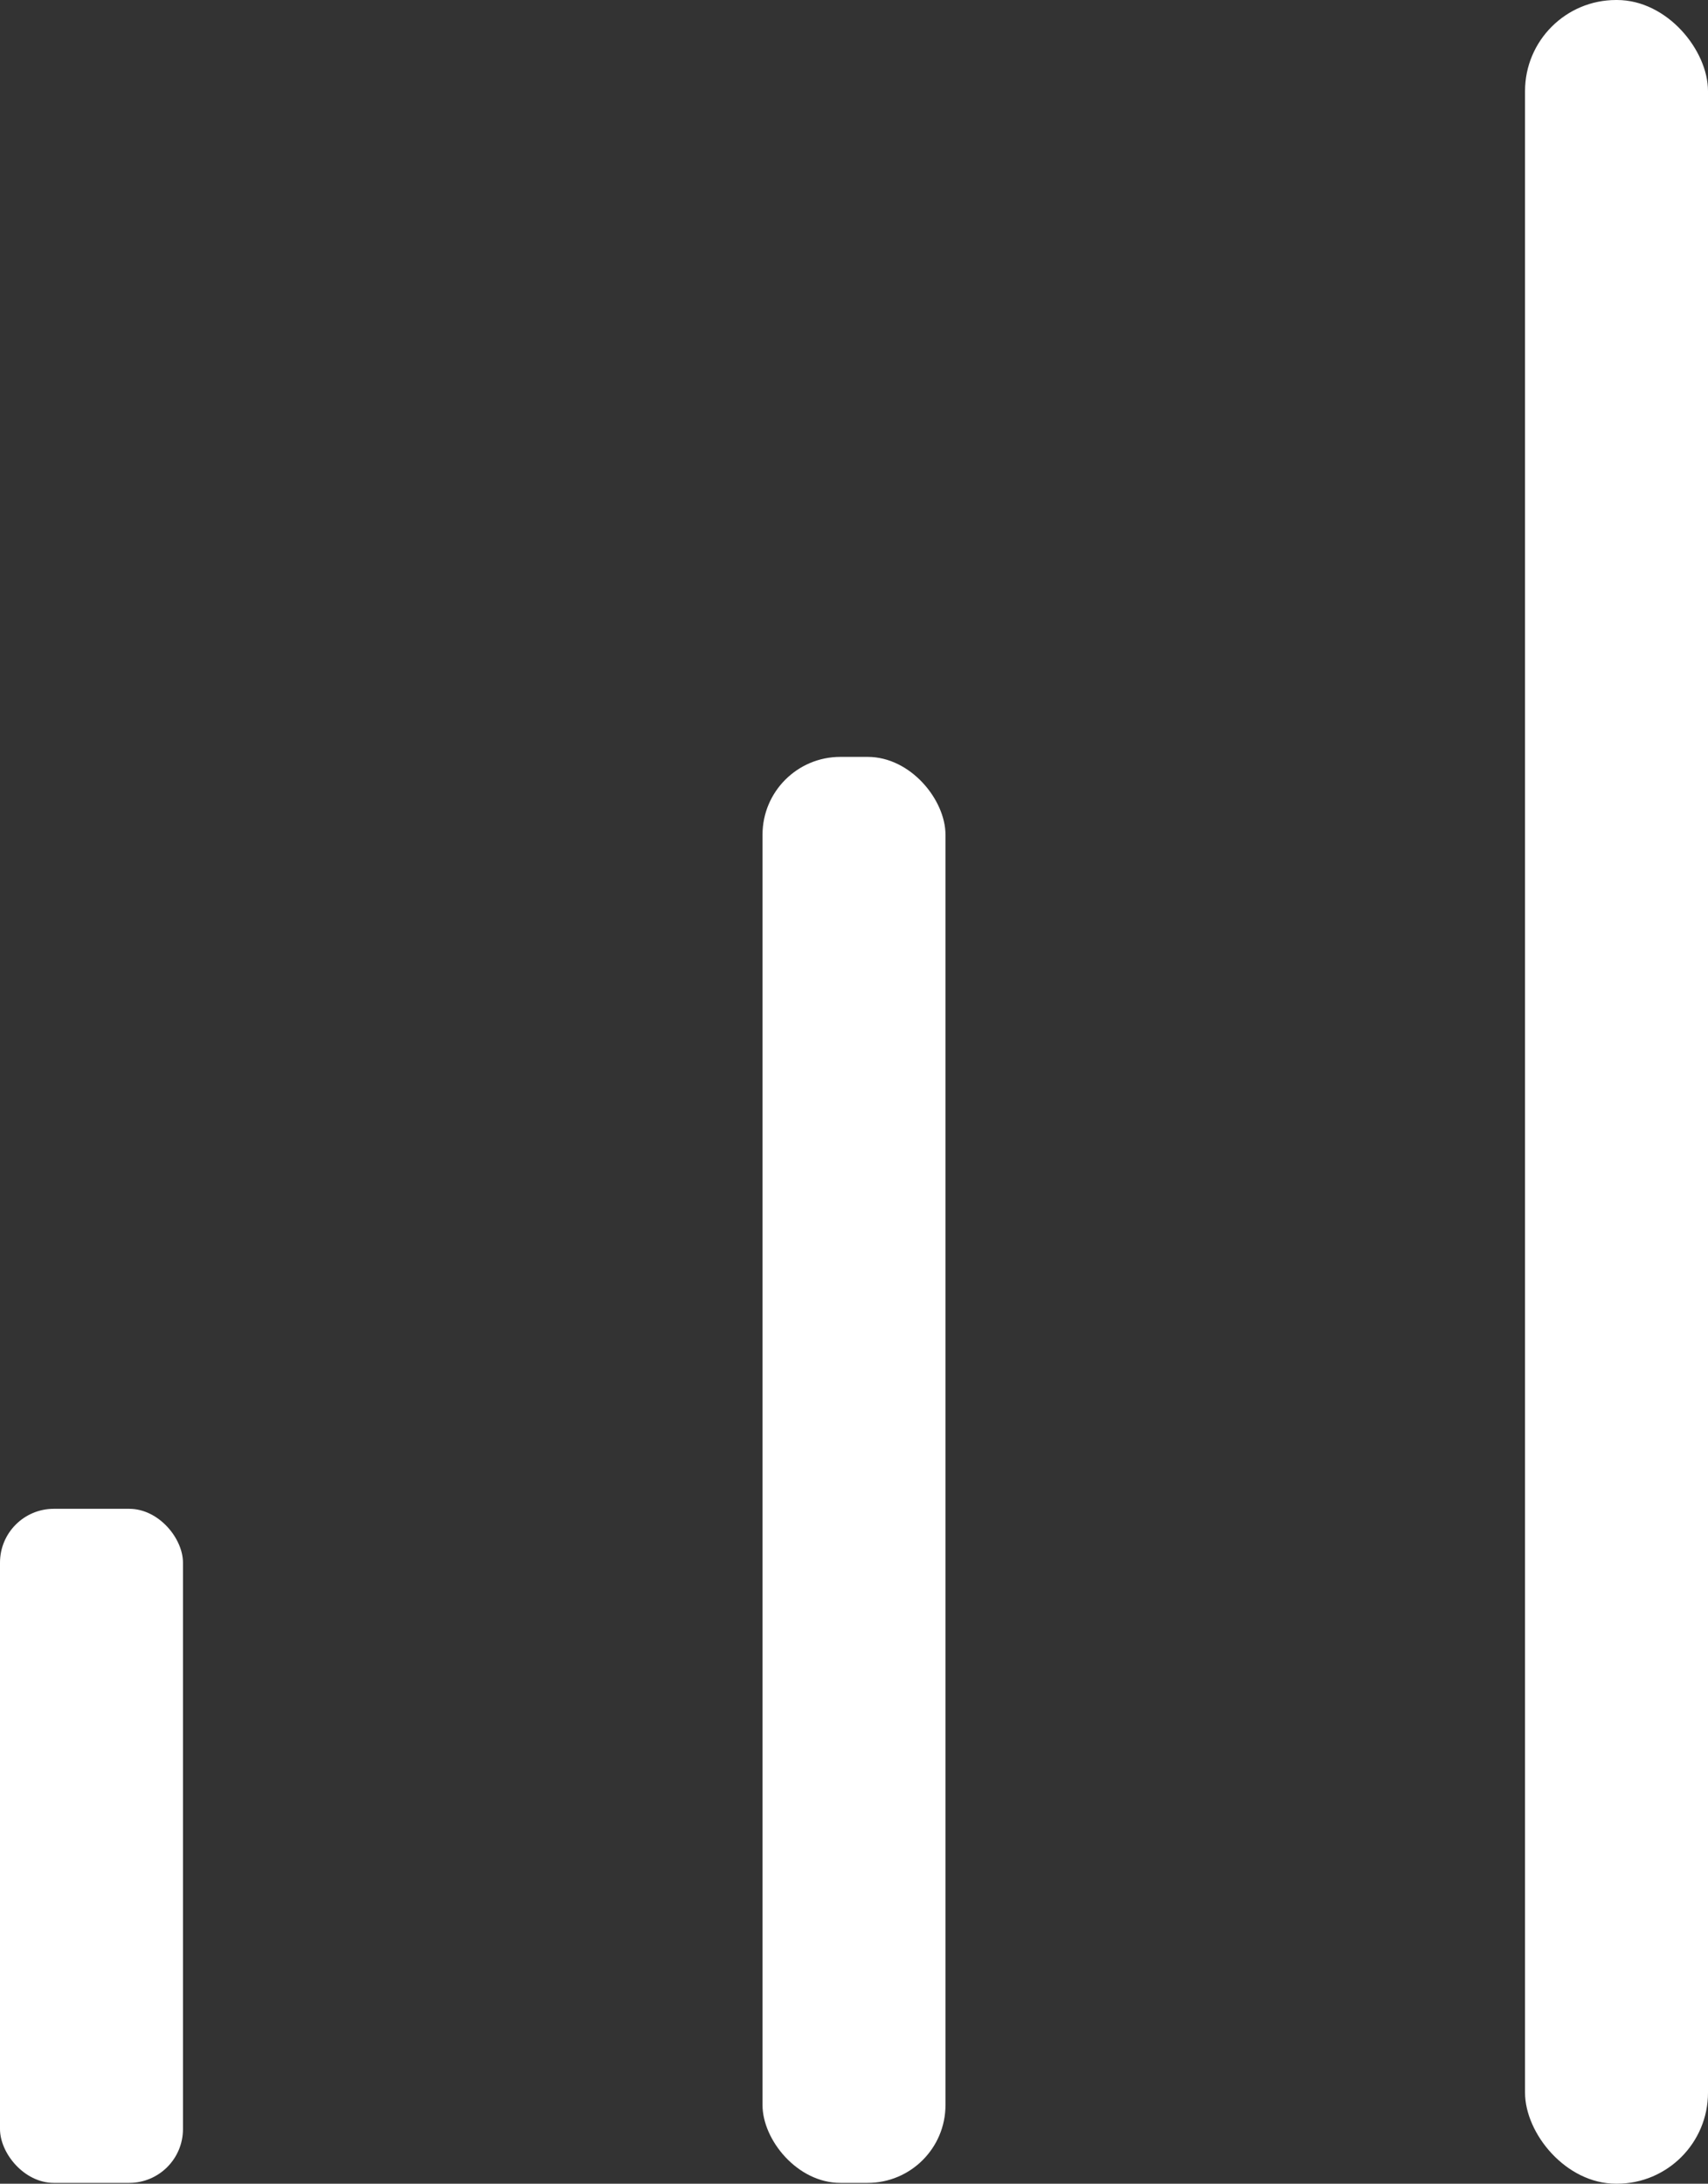
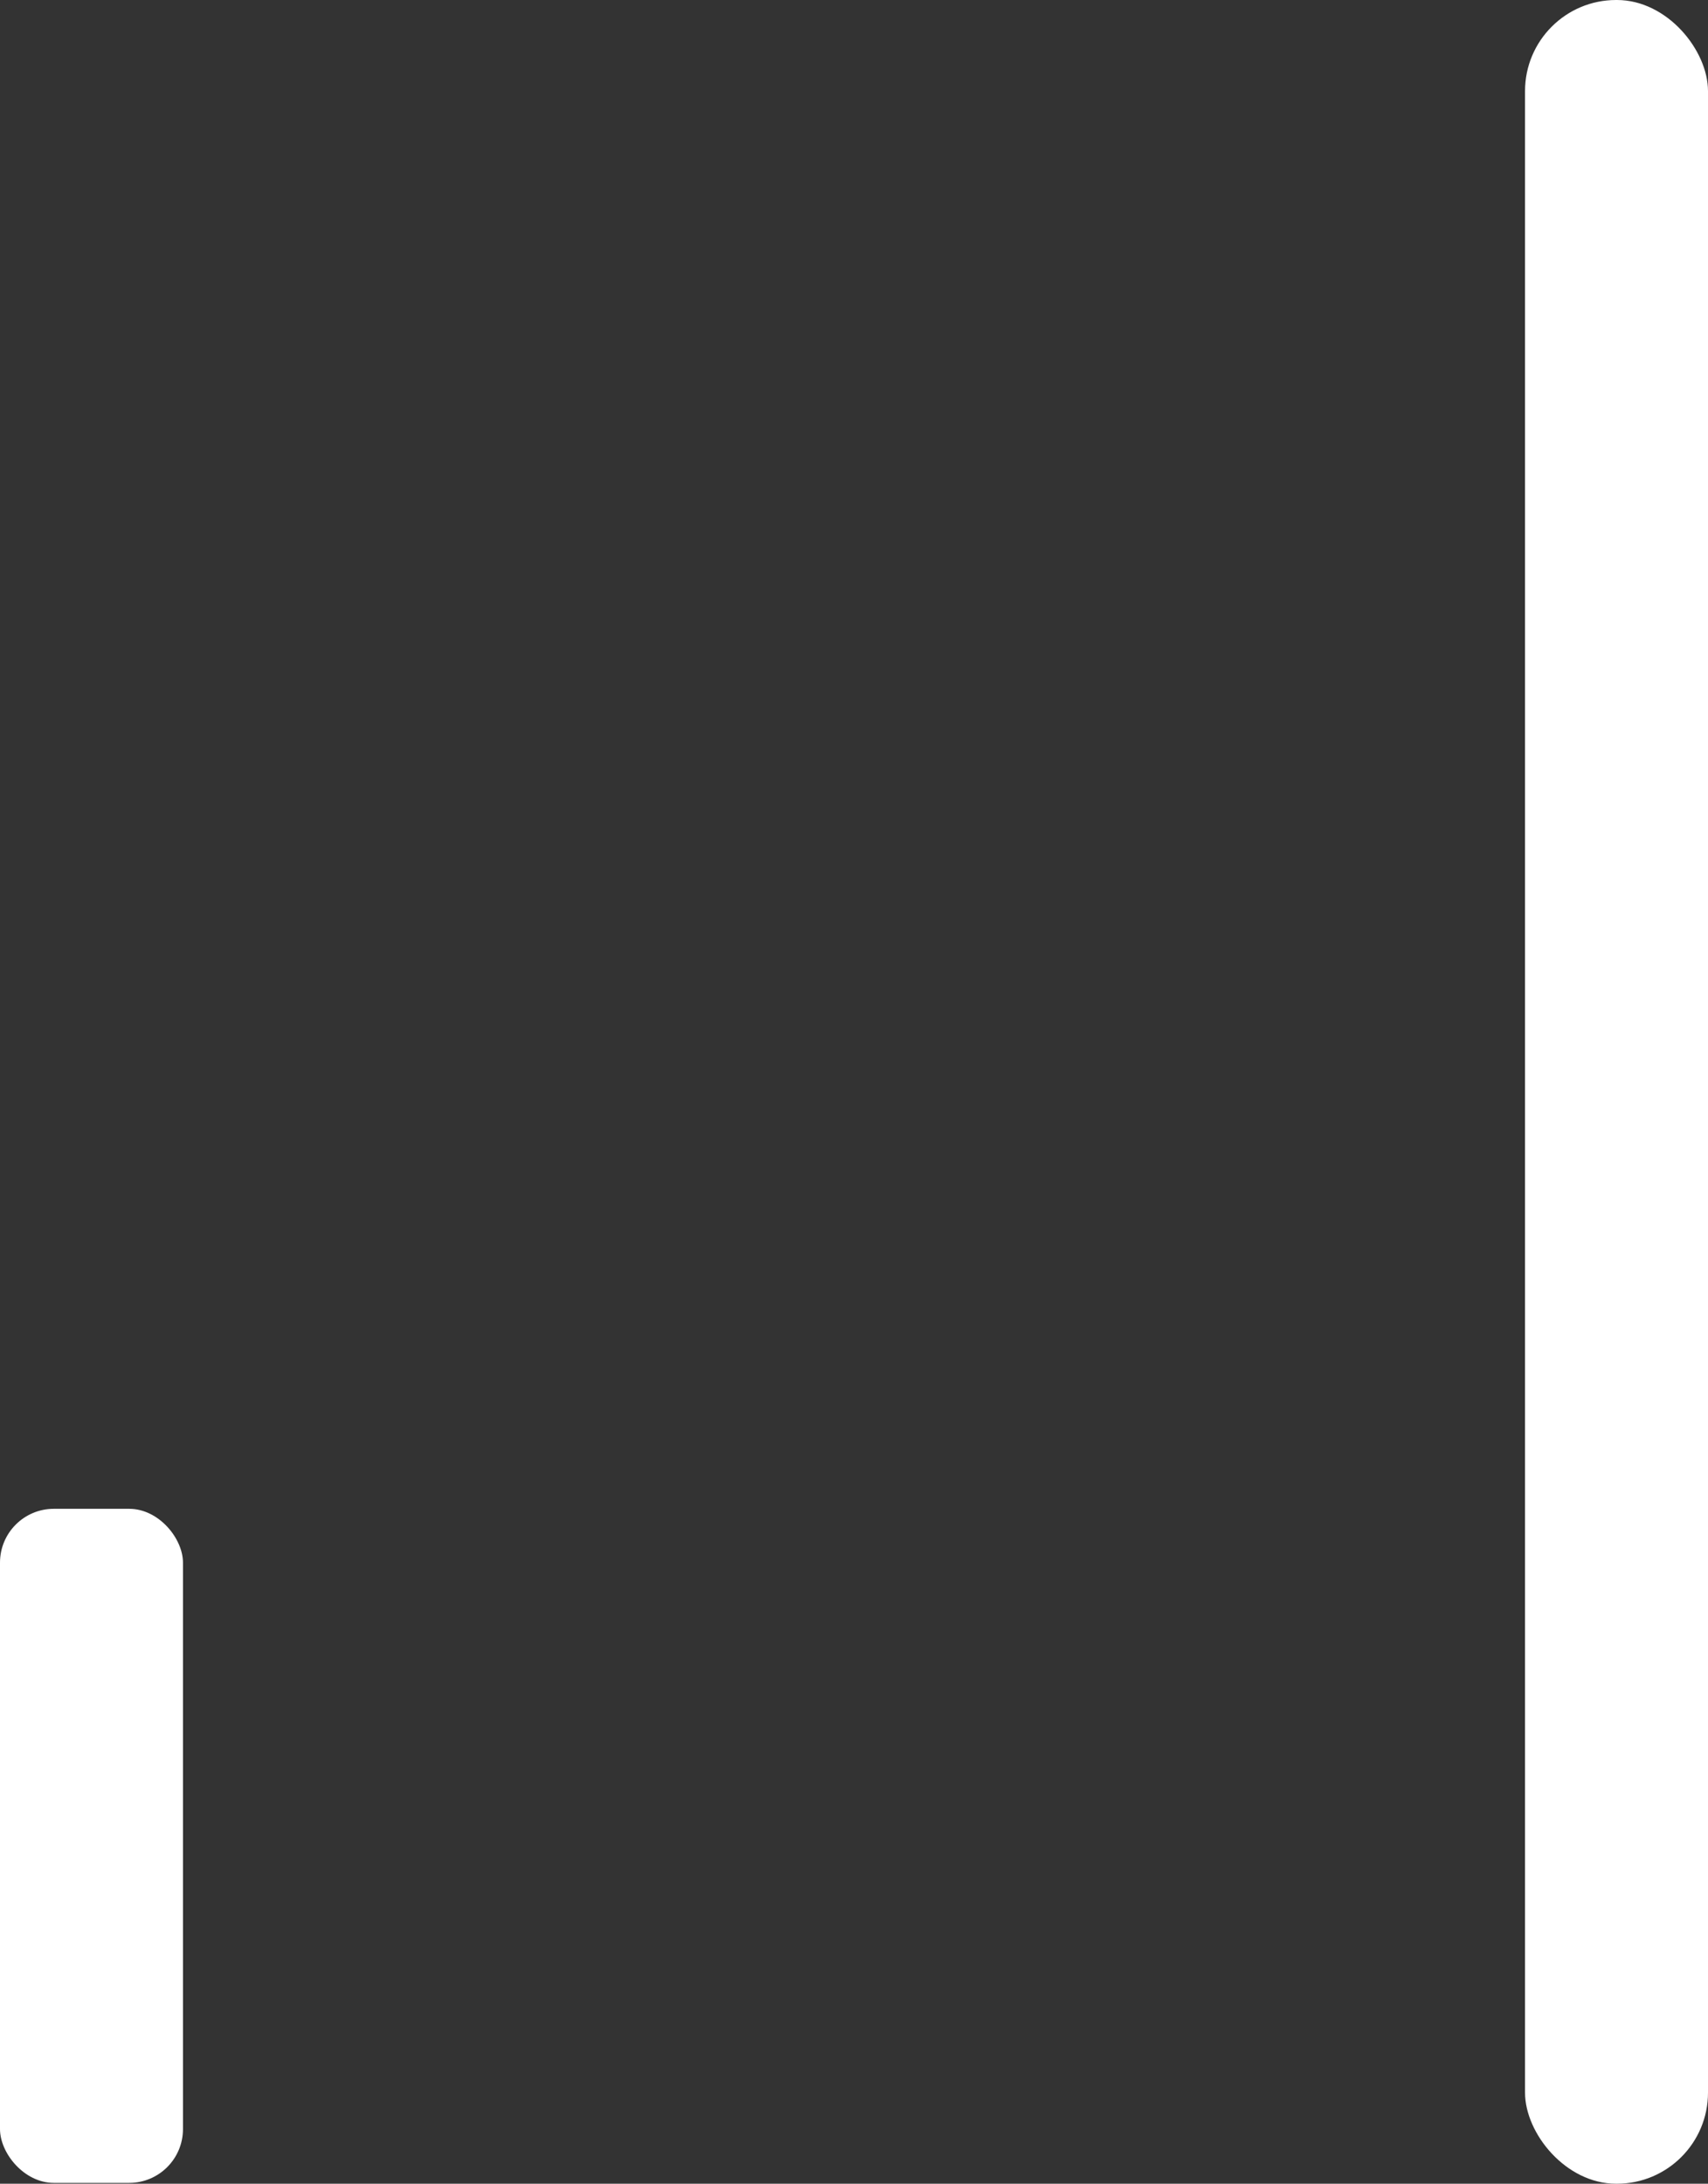
<svg xmlns="http://www.w3.org/2000/svg" id="Layer_2" data-name="Layer 2" viewBox="0 0 20.63 26.37">
  <rect x="0" y="0" width="20.63" height="26.37" fill="#333333" stroke="none" />
  <defs>
    <style>
      .cls-1 {
        fill: #fff;
        stroke-width: 0px;
      }
    </style>
  </defs>
  <g id="_2nd_layer" data-name="2nd layer">
    <g>
      <rect class="cls-1" y="18.22" width="2.21" height="8.14" rx=".65" ry=".65" />
-       <rect class="cls-1" x="9.21" y="9.14" width="2.21" height="17.22" rx=".94" ry=".94" />
      <rect class="cls-1" x="18.42" y="0" width="2.21" height="26.37" rx="1.1" ry="1.1" />
    </g>
  </g>
</svg>